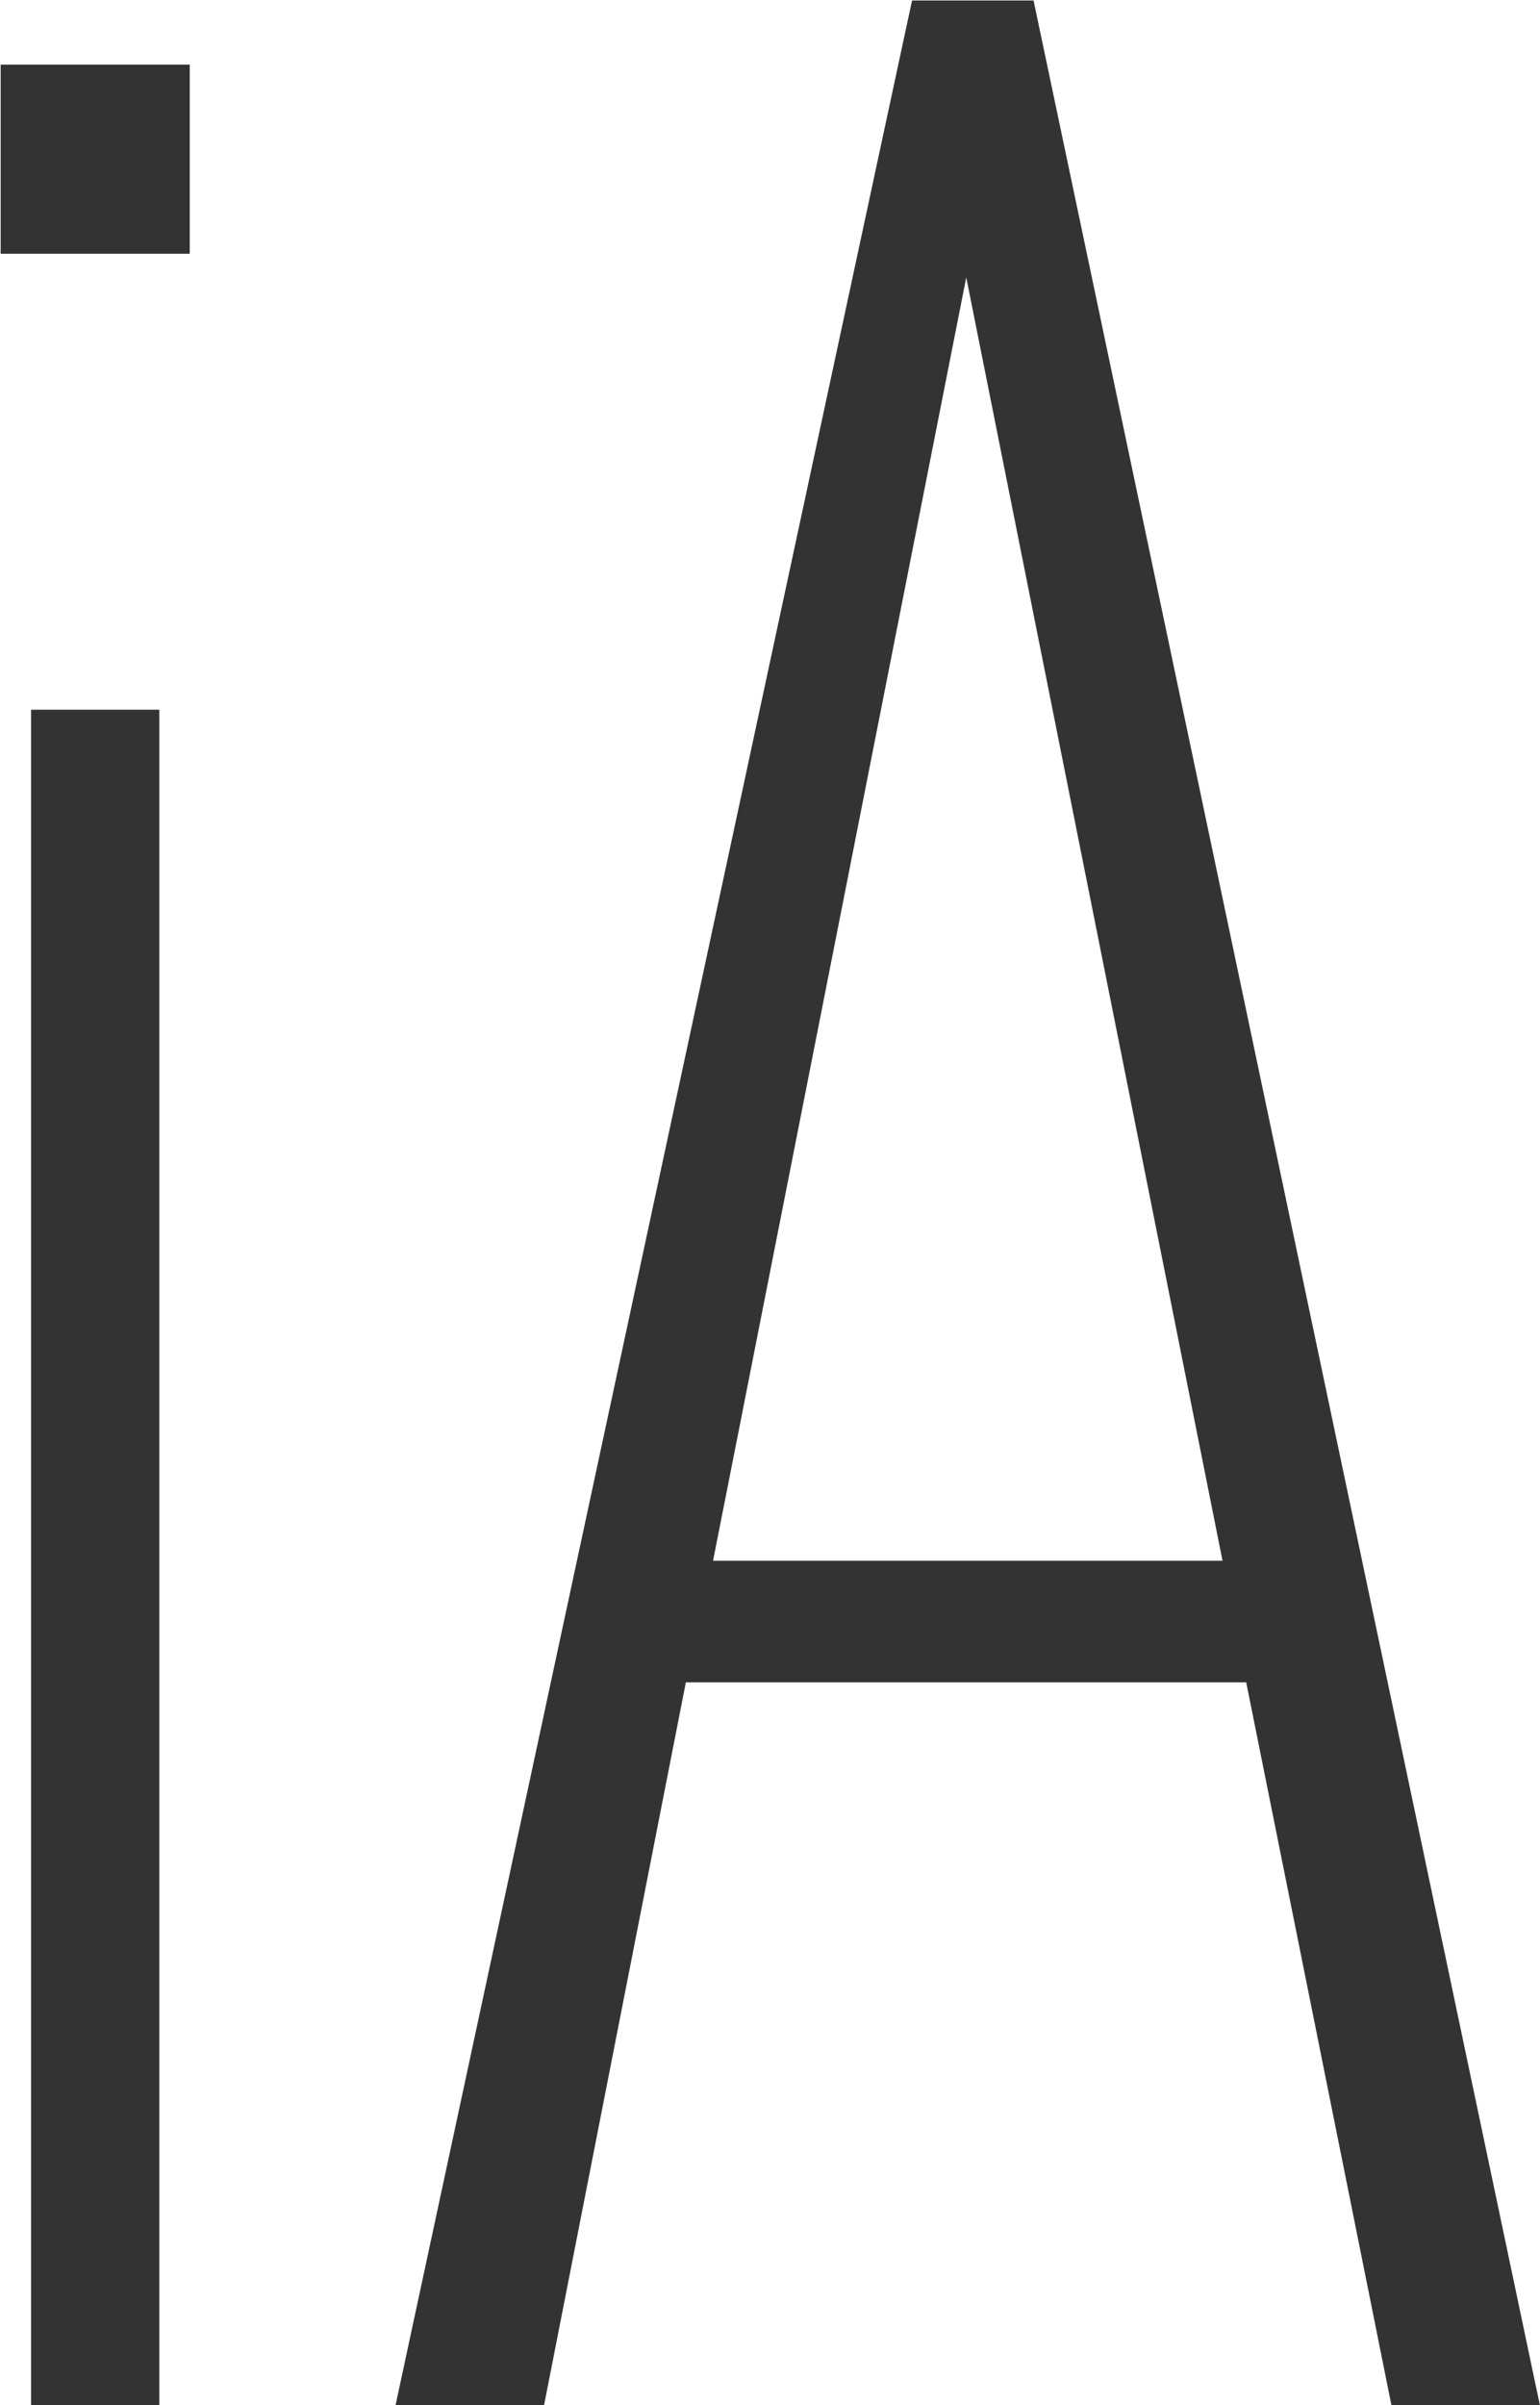
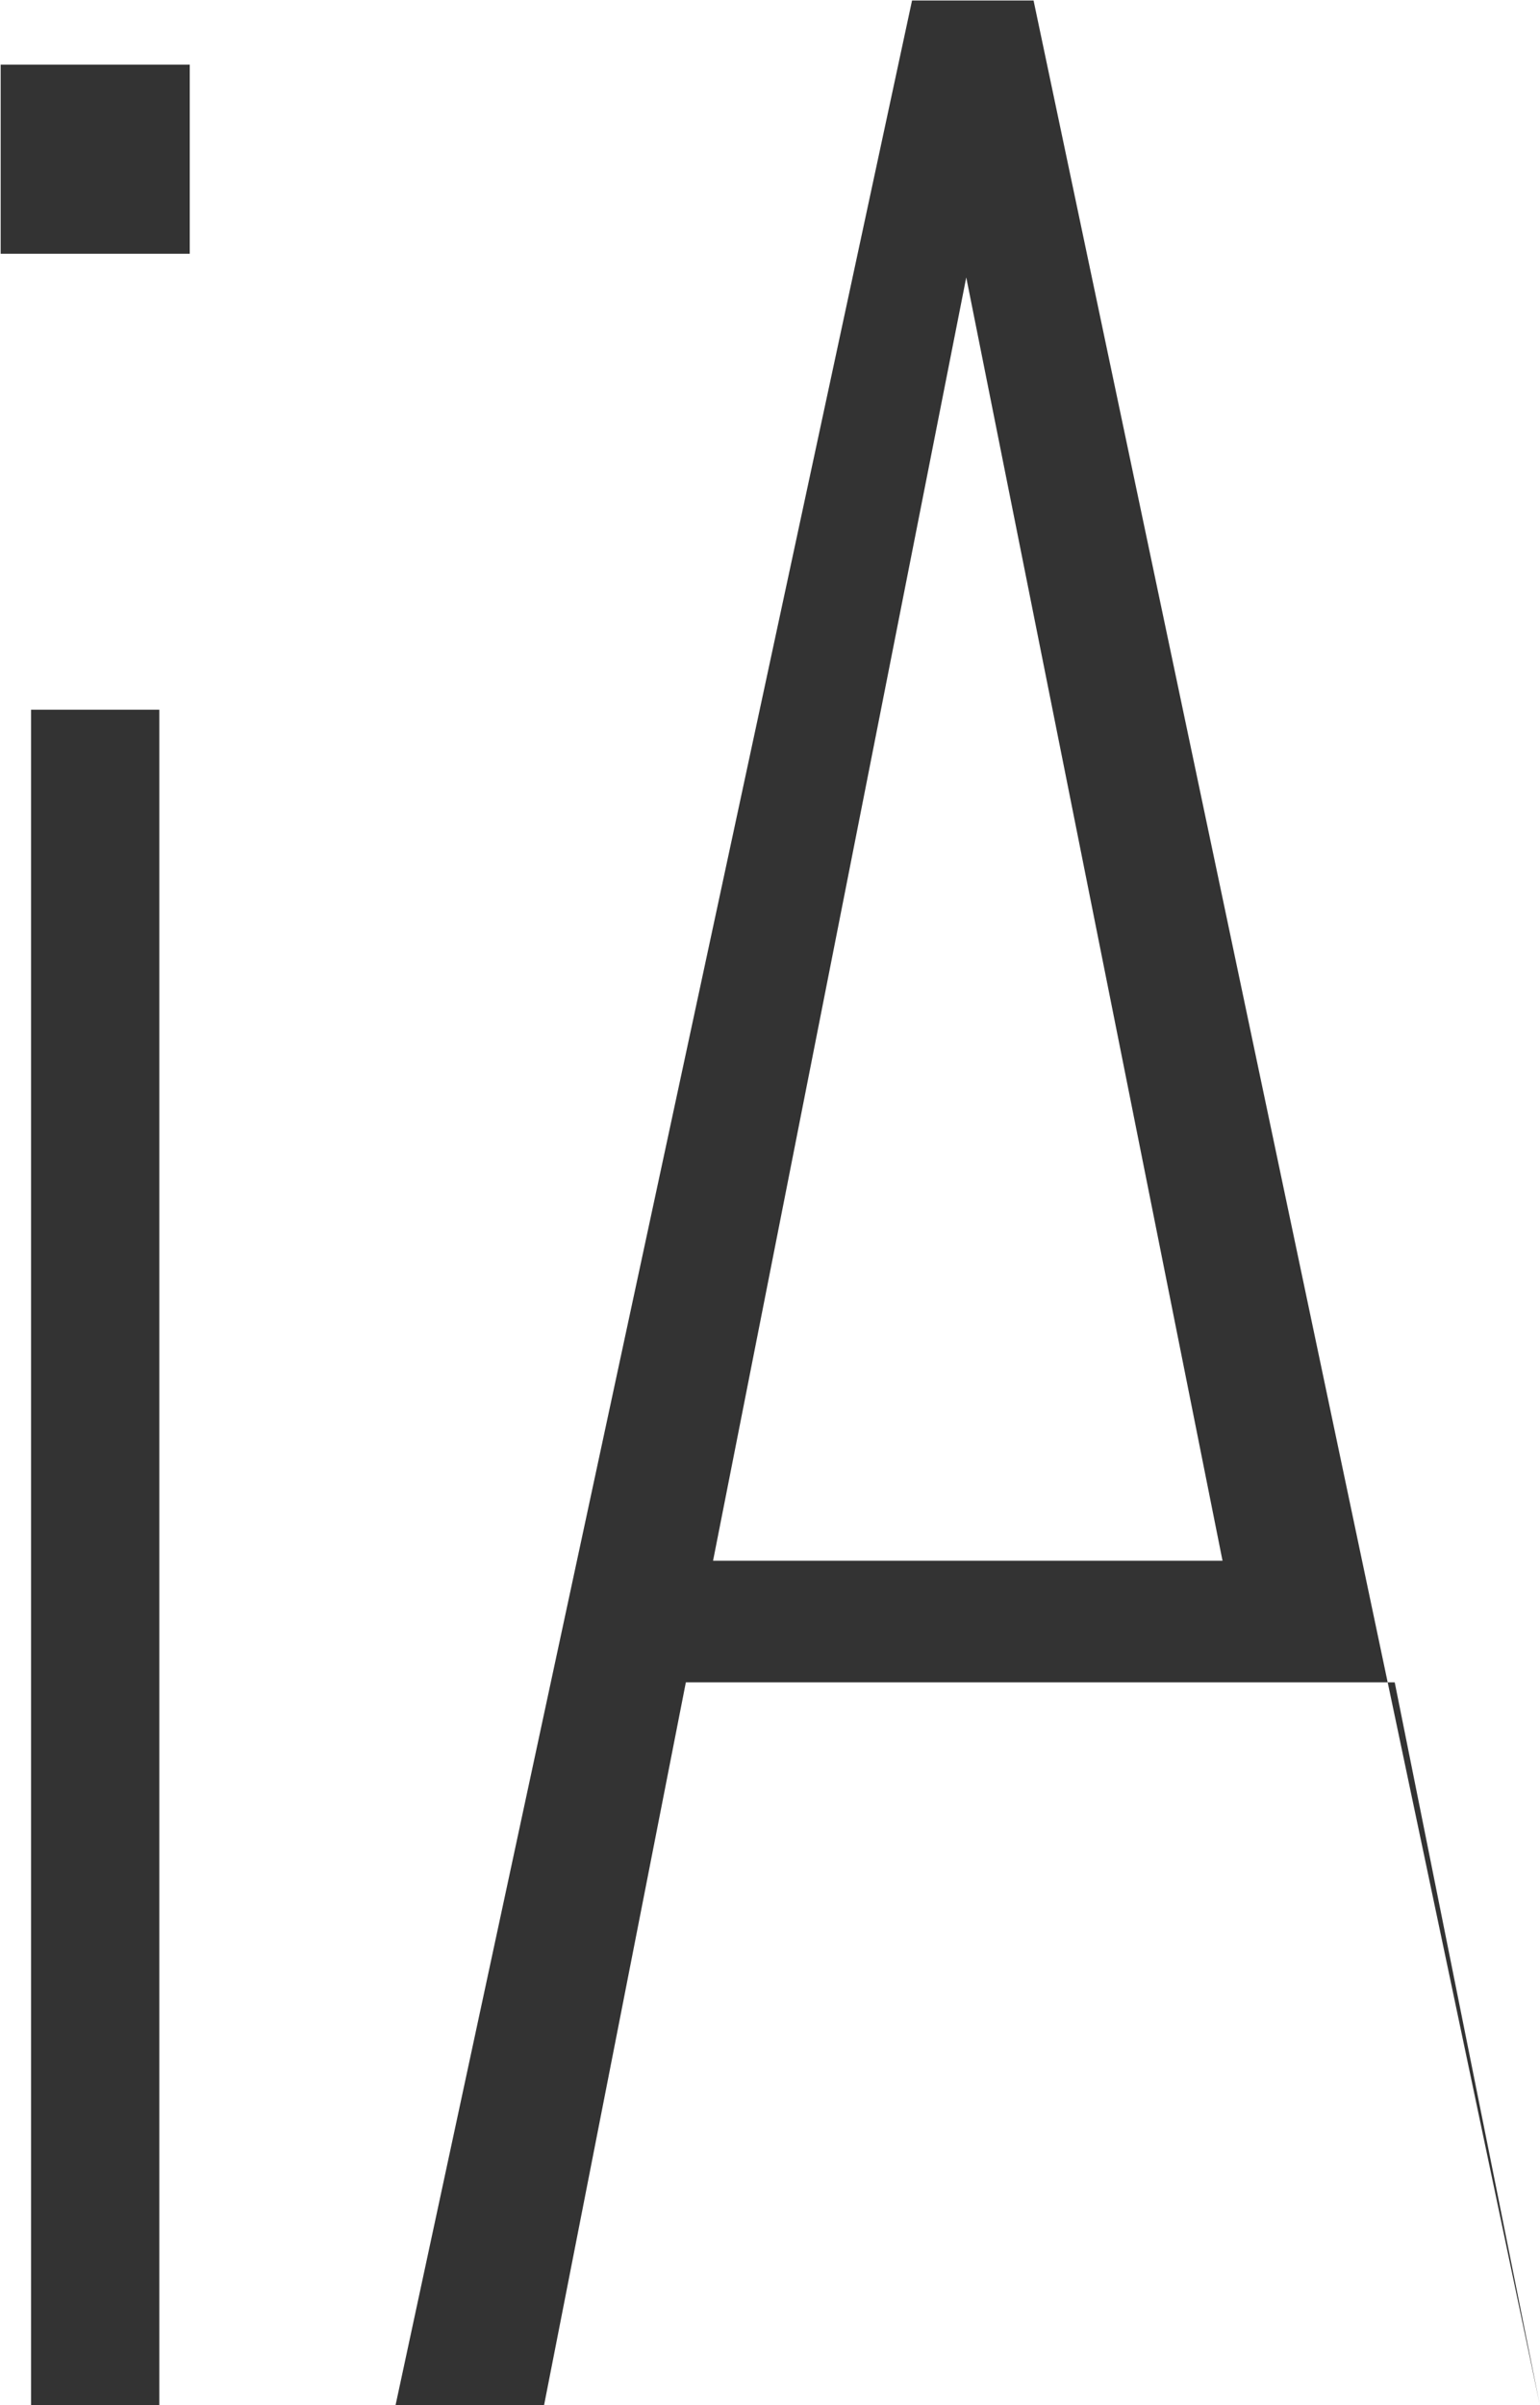
<svg xmlns="http://www.w3.org/2000/svg" width="31.938" height="49.85" viewBox="0 0 31.938 49.85">
  <defs>
    <style>
      .cls-1 {
        fill: #333;
        fill-rule: evenodd;
      }
    </style>
  </defs>
-   <path id="index_spec_ic03.svg" class="cls-1" d="M297.616,6254.44V6219.3h-2.66v35.14h2.66Zm0.631-44.59v-3.92h-3.921v3.92h3.921Zm28,44.59-10.5-49.84h-2.52l-10.711,49.84h3.08l2.94-14.98h11.621l3.011,14.98h3.08Zm-6.581-17.5H309.1l5.251-26.6Z" transform="translate(-294.312 -6204.59)" />
+   <path id="index_spec_ic03.svg" class="cls-1" d="M297.616,6254.44V6219.3h-2.66v35.14h2.66Zm0.631-44.59v-3.92h-3.921v3.92h3.921Zm28,44.59-10.5-49.84h-2.52l-10.711,49.84h3.08l2.94-14.98h11.621h3.08Zm-6.581-17.5H309.1l5.251-26.6Z" transform="translate(-294.312 -6204.59)" />
</svg>